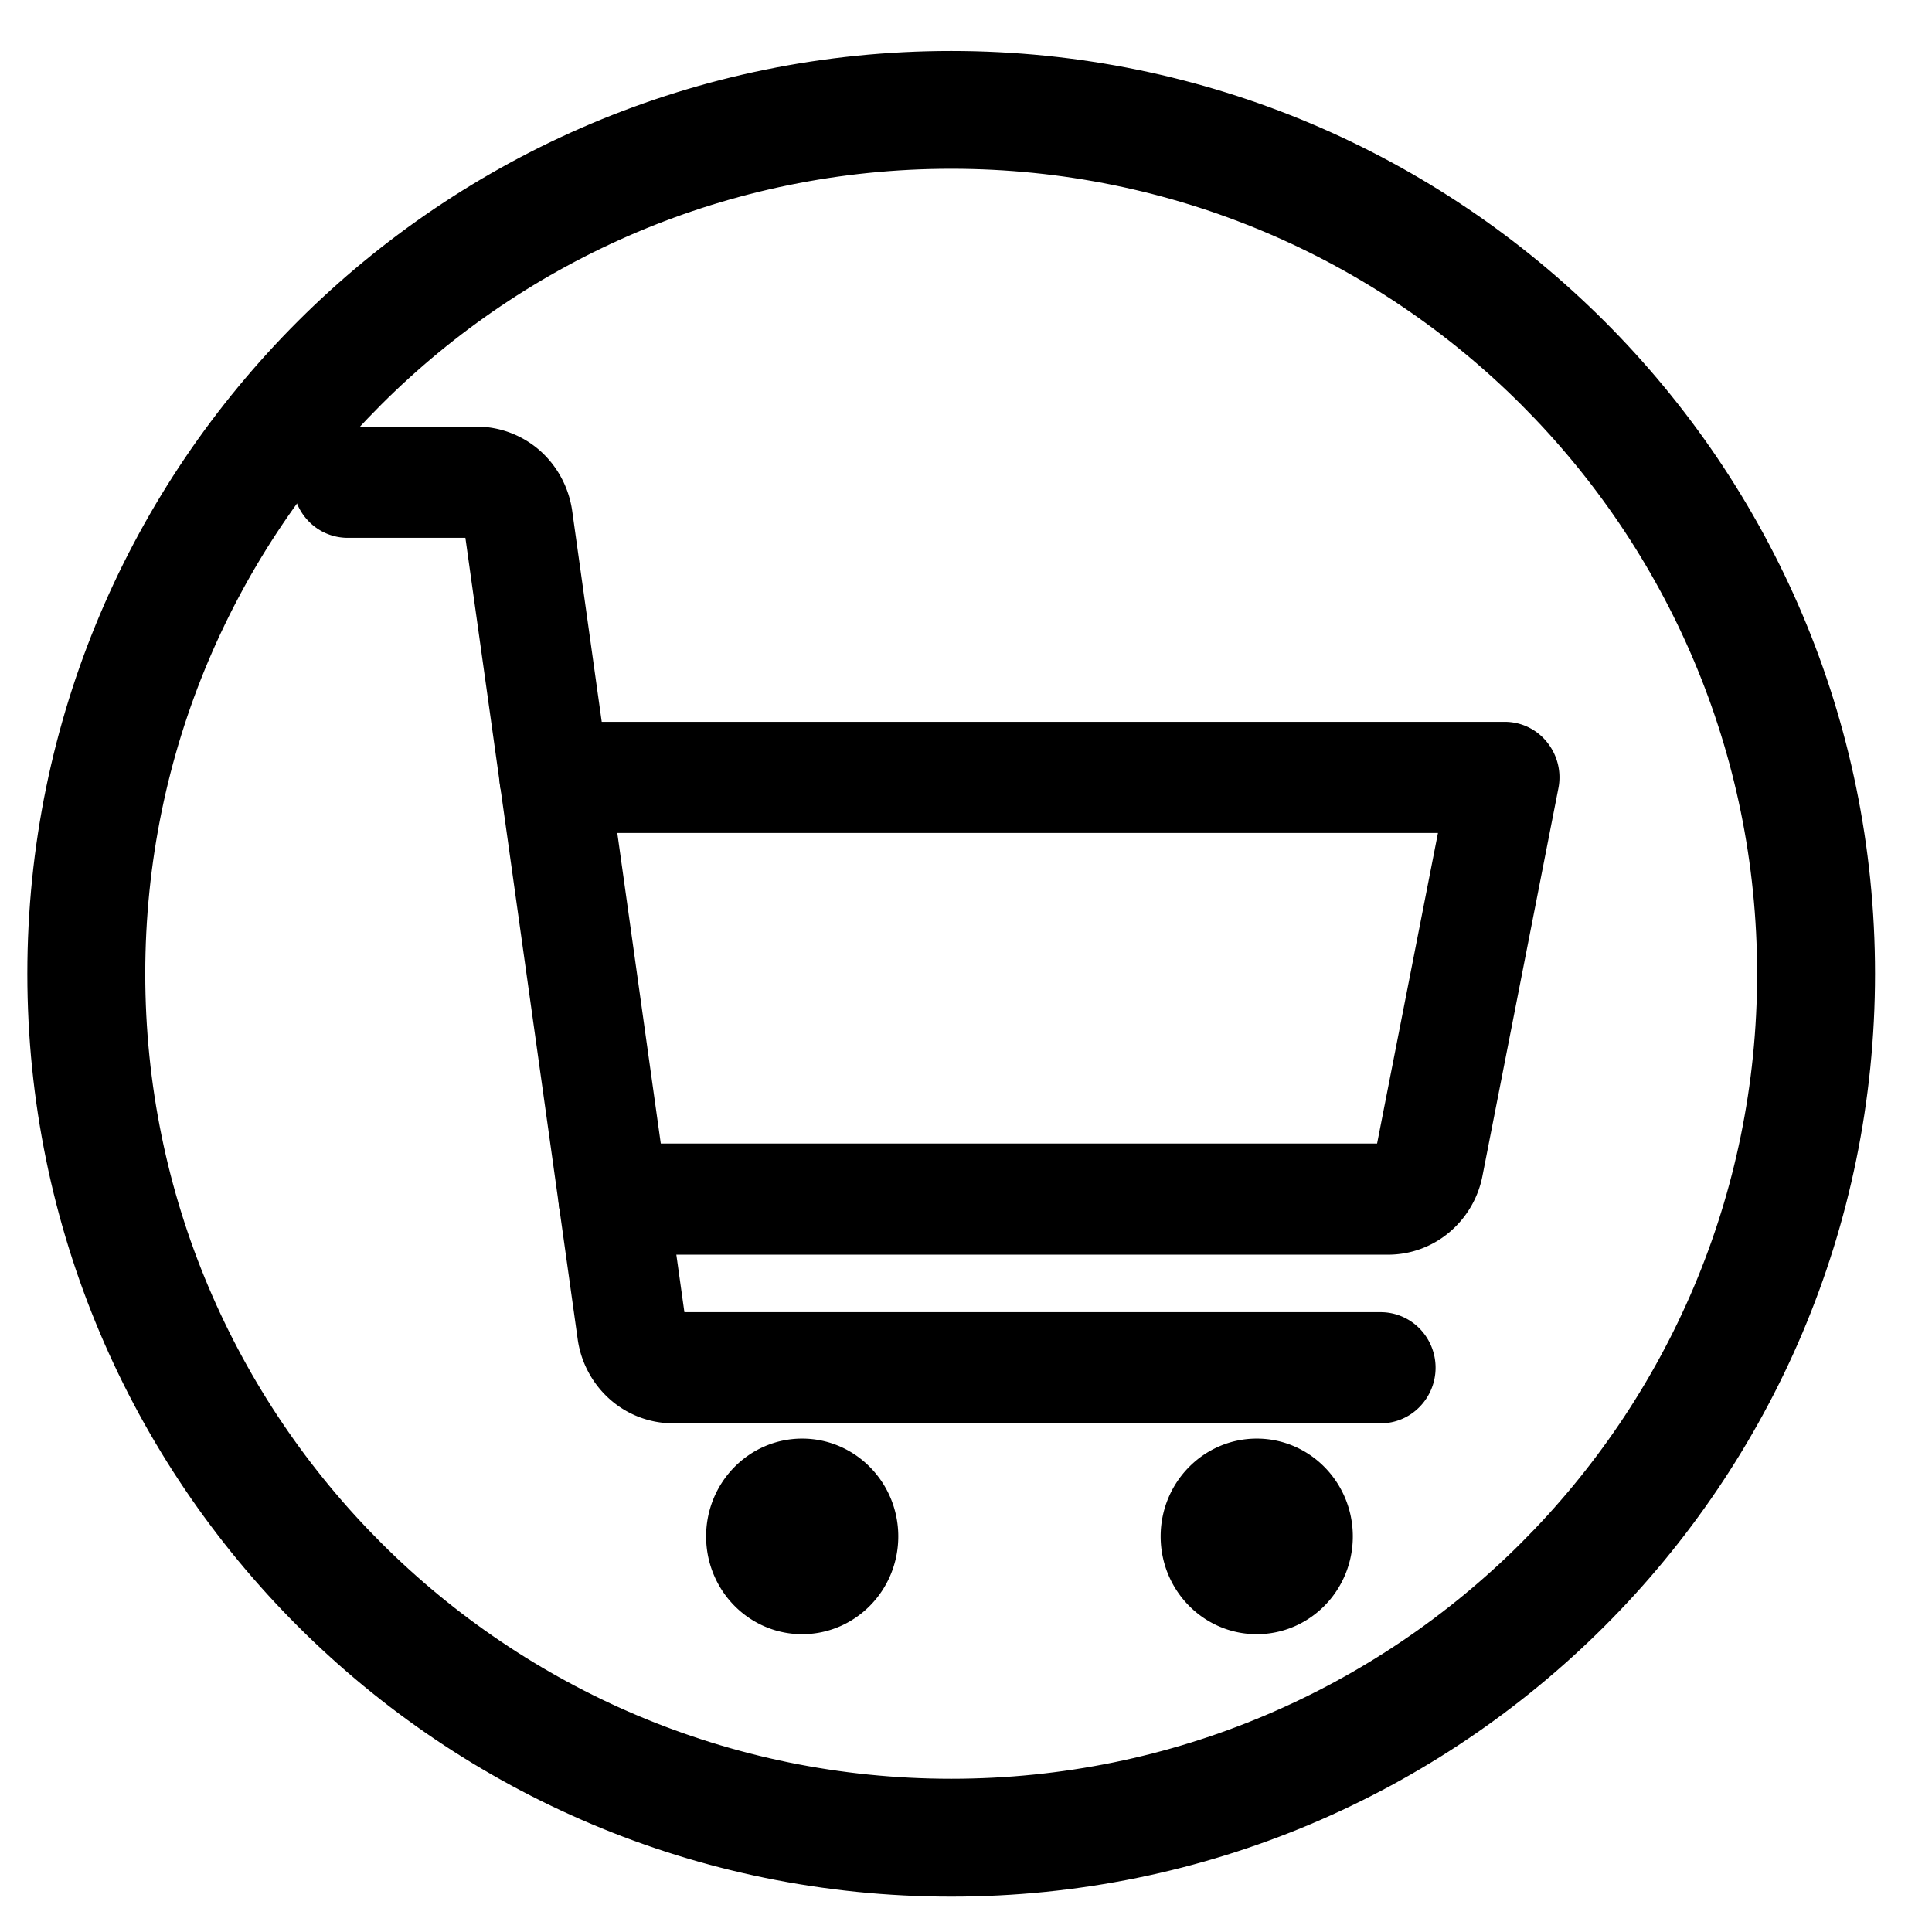
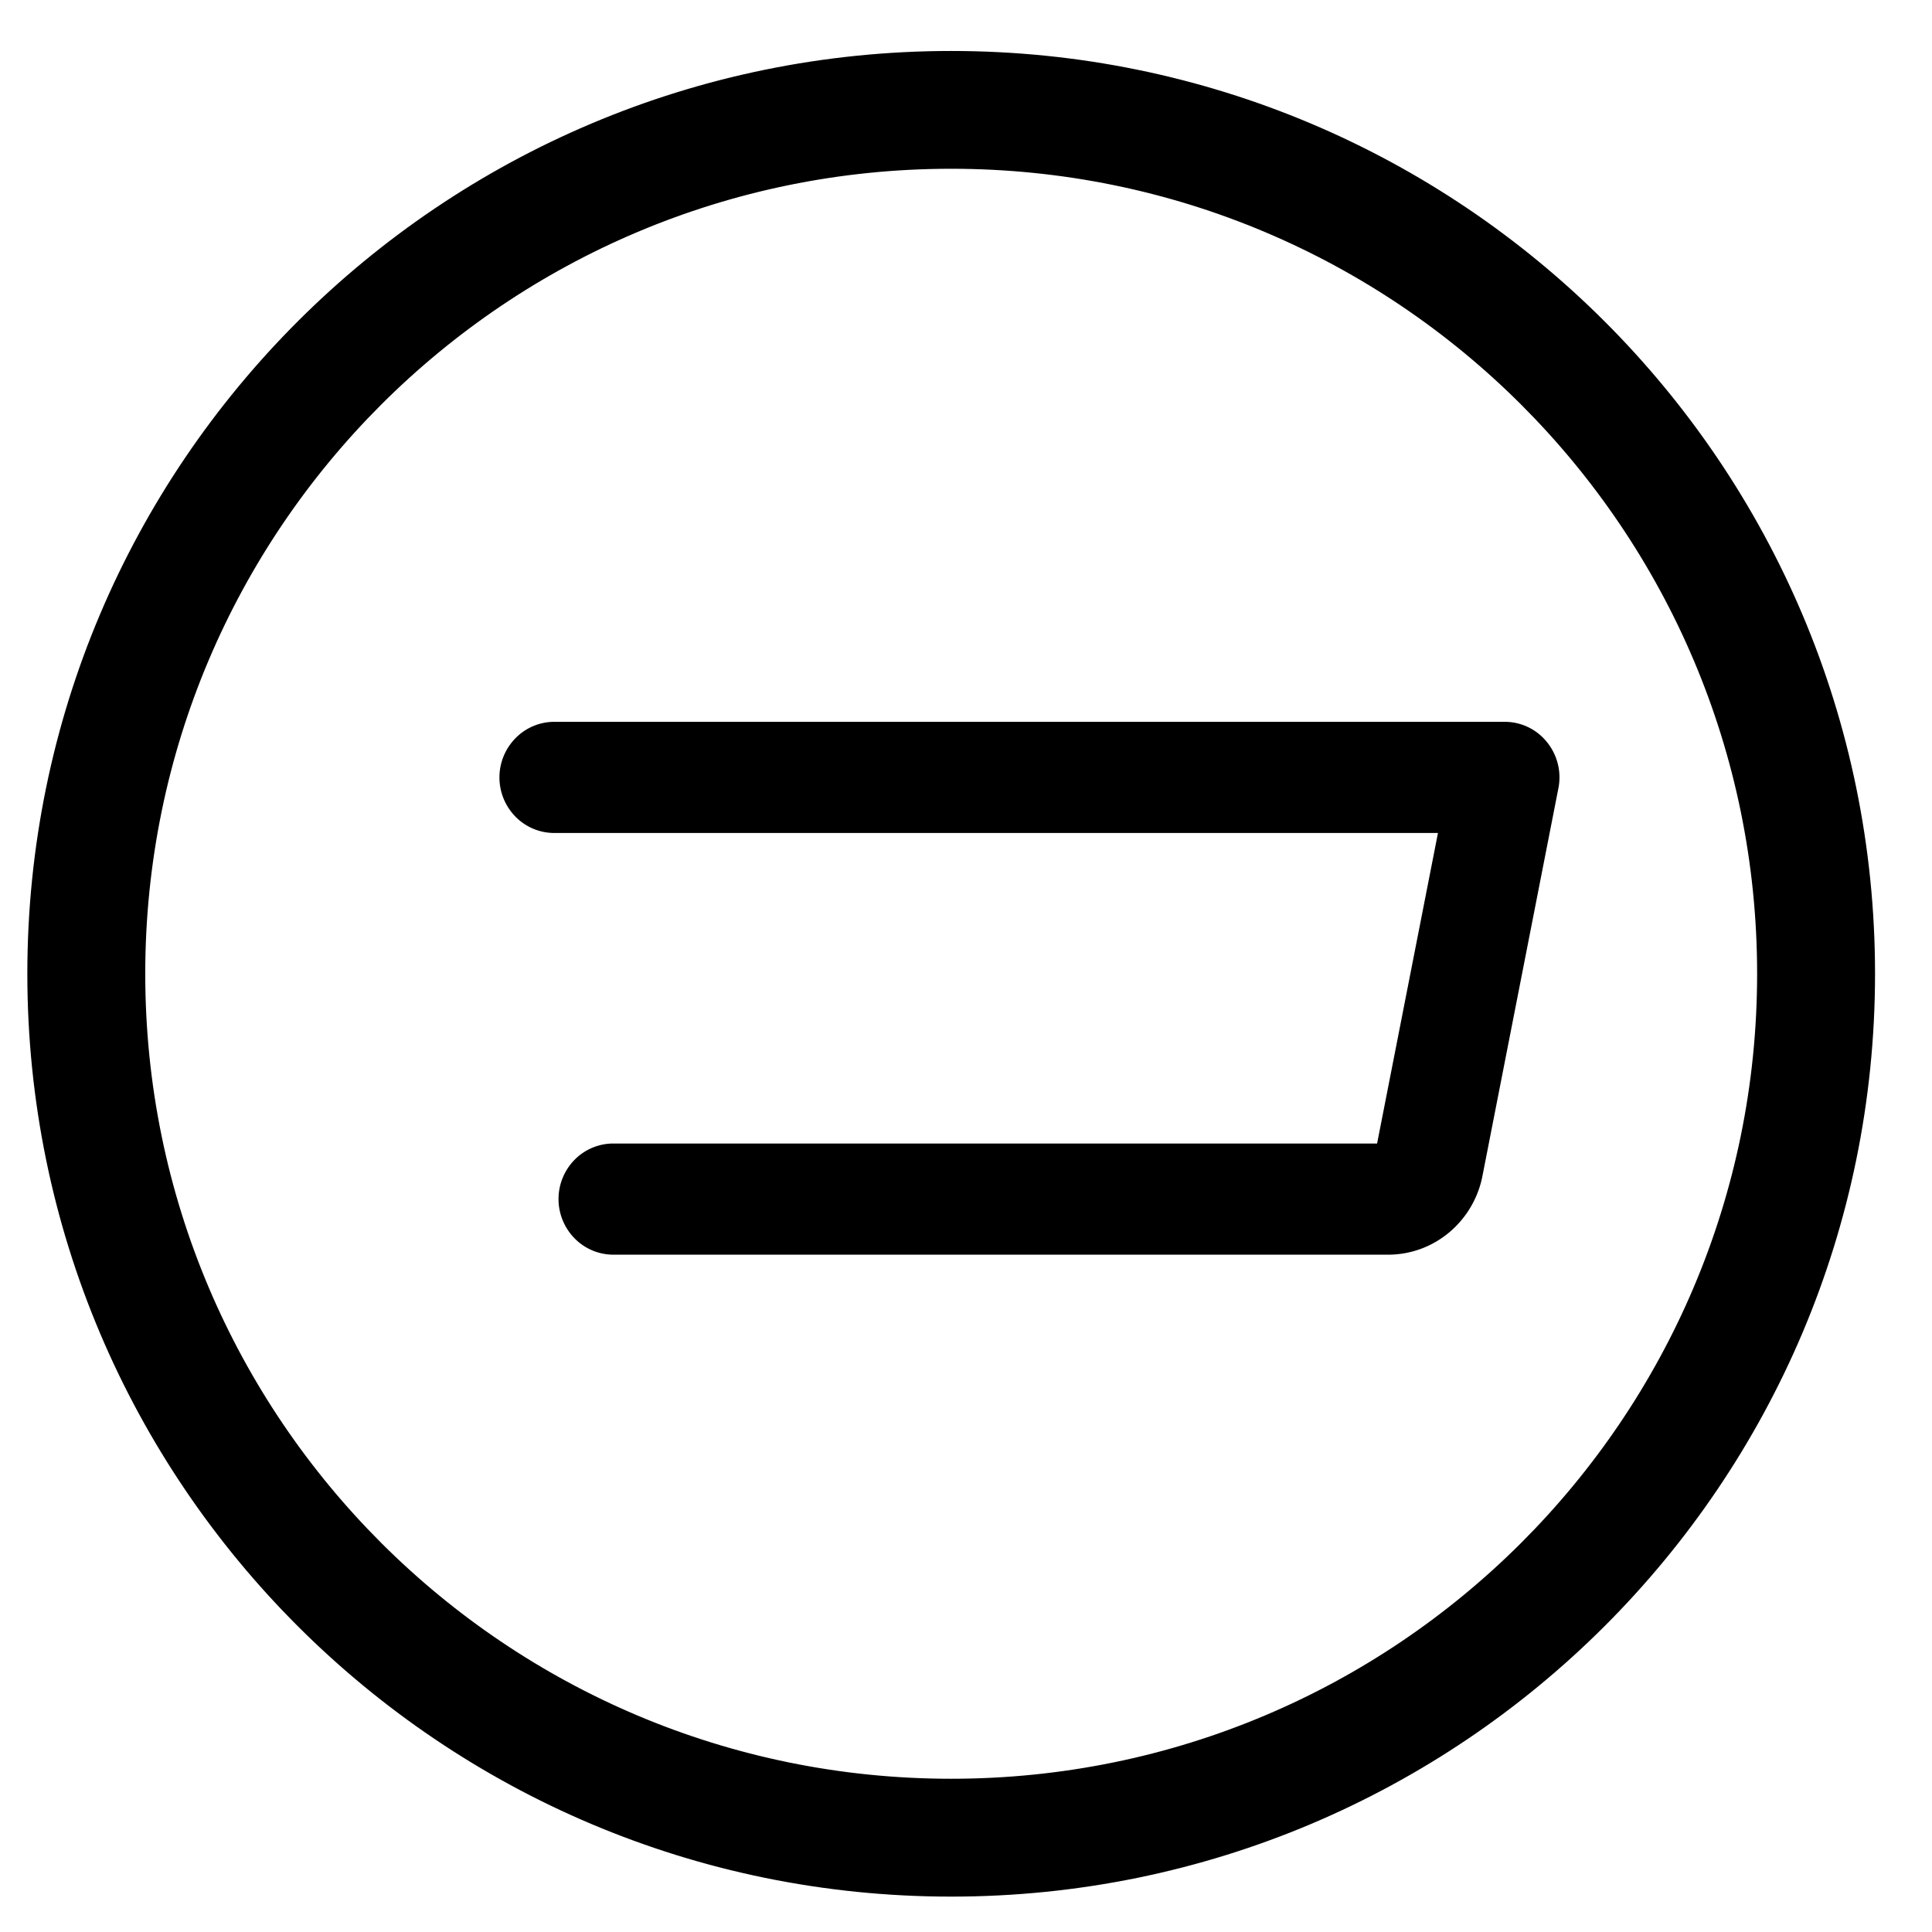
<svg xmlns="http://www.w3.org/2000/svg" width="30" height="30" fill="none">
  <path fill="#000" fill-rule="evenodd" stroke="#000" stroke-width=".417" d="M14.77 1c7.808 0 14.137 6.322 14.137 14.12 0 7.8-6.33 14.122-14.137 14.122C6.962 29.242.633 22.92.633 15.12S6.963 1 14.77 1Zm0 1.412c7.027 0 12.723 5.69 12.723 12.709 0 7.018-5.696 12.708-12.723 12.708-7.027 0-12.723-5.69-12.723-12.708 0-7.019 5.696-12.709 12.723-12.709Z" clip-rule="evenodd" />
-   <path fill="#000" stroke="#000" stroke-width=".417" d="M12.456 25.167c.709 0 1.284-.586 1.284-1.31 0-.723-.575-1.31-1.284-1.31-.709 0-1.283.587-1.283 1.31 0 .724.574 1.31 1.283 1.31ZM19.515 25.167c.709 0 1.283-.586 1.283-1.31 0-.723-.574-1.31-1.283-1.31s-1.284.587-1.284 1.31c0 .724.575 1.31 1.284 1.31ZM21.44 21.893H10.447a1.274 1.274 0 0 1-.84-.322 1.324 1.324 0 0 1-.43-.803L7.408 8.143h-2.01a.635.635 0 0 1-.454-.192.662.662 0 0 1 0-.926.635.635 0 0 1 .454-.192h2.01c.308.002.606.116.84.322.232.207.385.492.43.803l1.768 12.626H21.44c.17 0 .334.069.454.191a.661.661 0 0 1 0 .926.635.635 0 0 1-.454.192Z" />
  <path fill="#000" stroke="#000" stroke-width=".417" d="M21.555 19.274H9.525a.635.635 0 0 1-.455-.192.662.662 0 0 1 0-.926.635.635 0 0 1 .454-.191h12.031l1.027-5.239H8.607a.635.635 0 0 1-.454-.191.661.661 0 0 1 0-.926.635.635 0 0 1 .454-.192h14.758a.63.63 0 0 1 .496.24.66.66 0 0 1 .133.543l-1.18 6.024a1.315 1.315 0 0 1-.446.754c-.23.192-.516.296-.813.296Z" />
</svg>